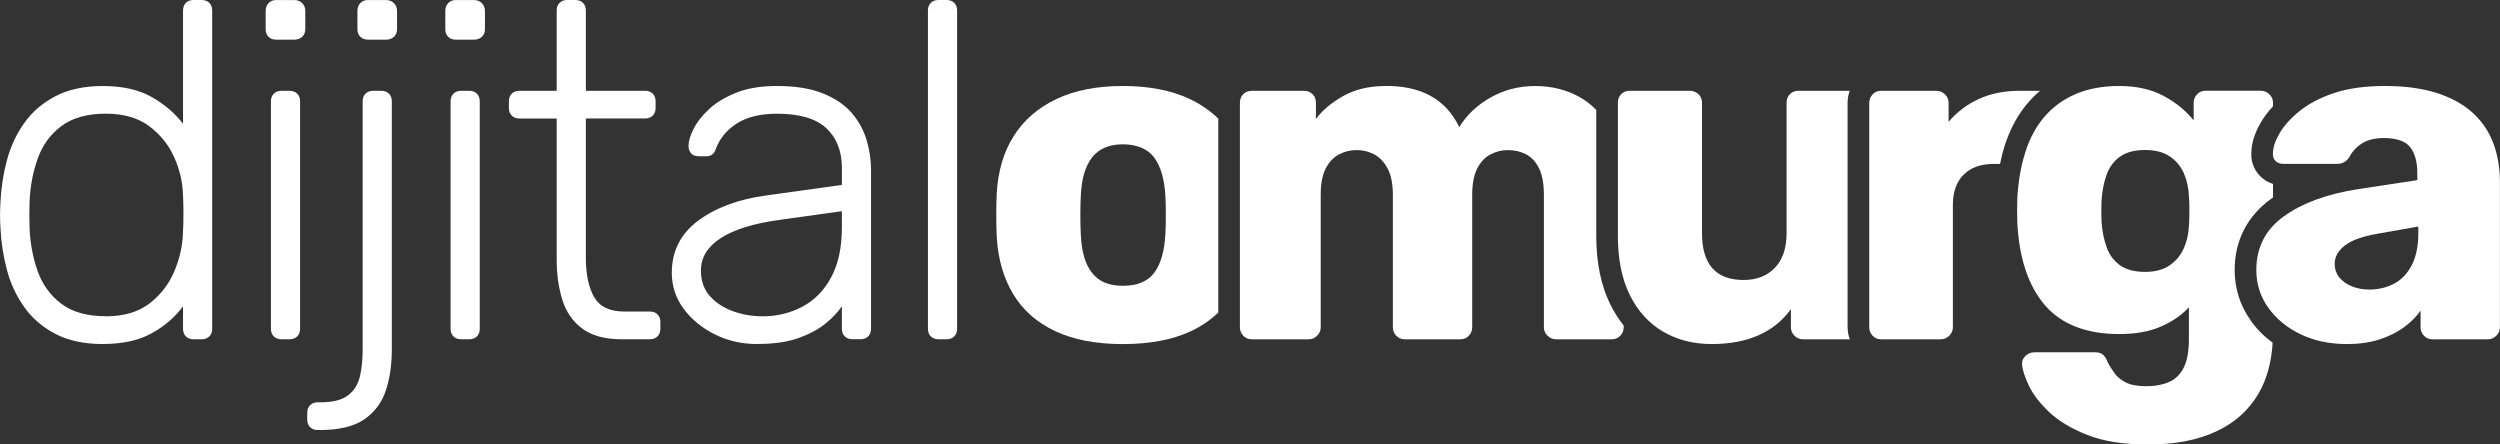
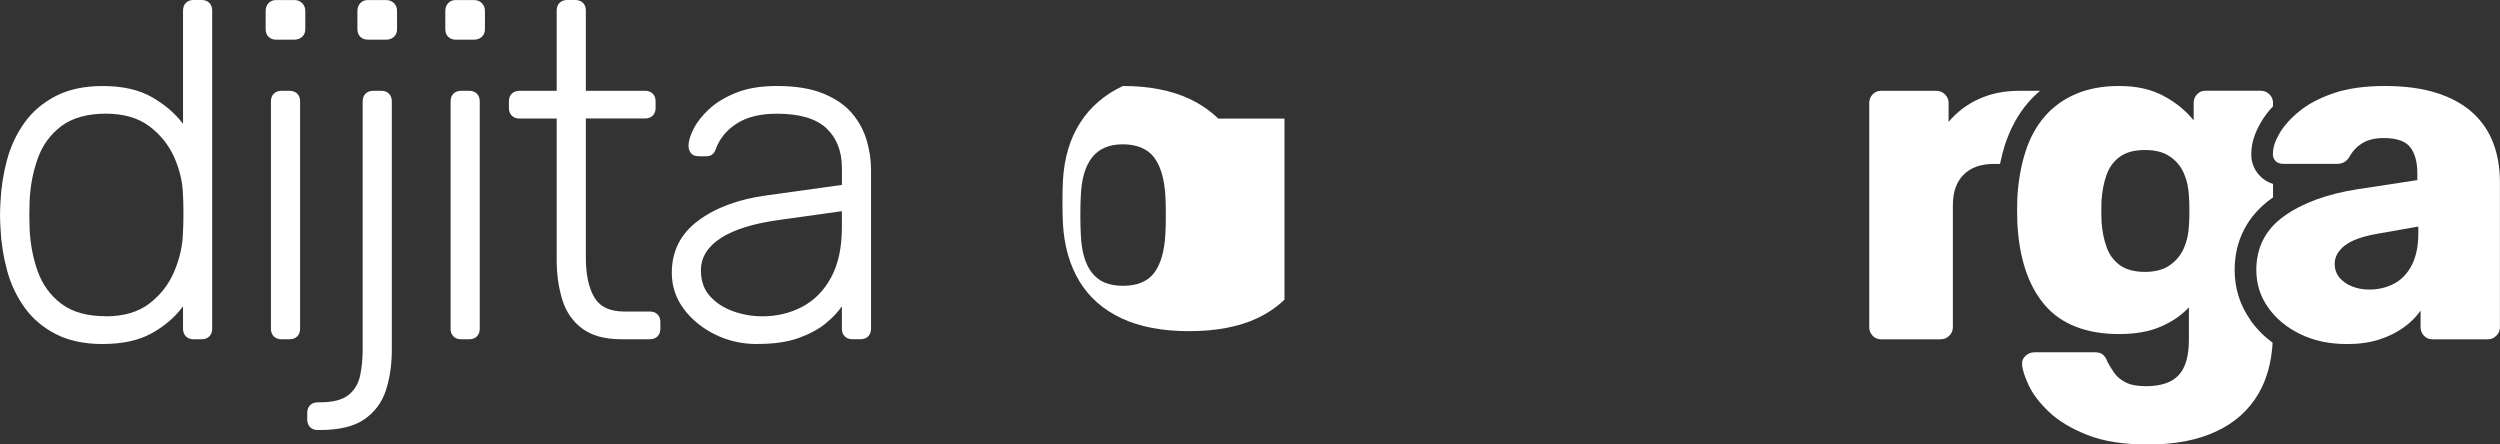
<svg xmlns="http://www.w3.org/2000/svg" id="katman_1" data-name="katman 1" viewBox="0 0 654.14 116.28">
  <rect x="0" y="0" width="654.14" height="116.28" fill="#333333" stroke="none" />
  <defs>
    <style>
      .cls-1 {
        fill: #fff;
        stroke-width: 0px;
      }
    </style>
  </defs>
  <path class="cls-1" d="m26.88,90.02c-4.83,0-8.94-.88-12.31-2.62-3.38-1.75-6.11-4.08-8.19-7-2.08-2.92-3.61-6.17-4.56-9.75-.96-3.58-1.52-7.21-1.69-10.88-.08-1.25-.12-2.42-.12-3.5s.04-2.25.12-3.5c.17-3.67.73-7.29,1.69-10.88.96-3.58,2.48-6.83,4.56-9.75,2.08-2.92,4.81-5.25,8.19-7,3.38-1.75,7.48-2.63,12.31-2.63,5.17,0,9.44.96,12.82,2.88,3.38,1.92,6.1,4.25,8.19,7V2.75c0-.83.25-1.5.75-2s1.17-.75,2-.75h2.13c.83,0,1.5.25,2,.75s.75,1.17.75,2v83.27c0,.83-.25,1.5-.75,2s-1.17.75-2,.75h-2.13c-.83,0-1.5-.25-2-.75s-.75-1.17-.75-2v-5.88c-2.08,2.83-4.81,5.19-8.19,7.06-3.38,1.88-7.65,2.81-12.82,2.81Zm.75-7.25c4.75,0,8.58-1.13,11.5-3.38,2.92-2.25,5.08-5.06,6.5-8.44,1.42-3.38,2.17-6.77,2.25-10.19.08-1.25.12-2.88.12-4.88s-.04-3.63-.12-4.88c-.08-3.33-.86-6.63-2.31-9.88-1.46-3.25-3.65-5.96-6.56-8.13-2.92-2.17-6.71-3.25-11.38-3.25s-8.69,1.08-11.57,3.25c-2.88,2.17-4.94,5-6.19,8.5-1.25,3.5-1.96,7.25-2.13,11.25-.08,2.33-.08,4.67,0,7,.17,4,.88,7.75,2.13,11.25,1.25,3.5,3.31,6.33,6.19,8.5,2.88,2.17,6.73,3.25,11.57,3.25Z" />
  <path class="cls-1" d="m72.26,10.38c-.83,0-1.5-.25-2-.75-.5-.5-.75-1.17-.75-2V2.88c0-.83.25-1.52.75-2.06.5-.54,1.17-.81,2-.81h4.75c.83,0,1.52.27,2.06.81.54.54.81,1.23.81,2.06v4.75c0,.83-.27,1.5-.81,2-.54.5-1.23.75-2.06.75h-4.75Zm1.38,78.39c-.83,0-1.5-.25-2-.75s-.75-1.17-.75-2V26.51c0-.83.25-1.5.75-2,.5-.5,1.17-.75,2-.75h2.13c.83,0,1.5.25,2,.75.5.5.75,1.17.75,2v59.51c0,.83-.25,1.5-.75,2-.5.5-1.17.75-2,.75h-2.13Z" />
  <path class="cls-1" d="m83.14,112.52c-.83,0-1.5-.25-2-.75s-.75-1.17-.75-2v-1.75c0-.83.25-1.5.75-2s1.17-.75,2-.75h.5c3.42,0,5.92-.62,7.5-1.88,1.58-1.25,2.6-2.92,3.06-5,.46-2.08.69-4.38.69-6.88V26.51c0-.83.25-1.5.75-2,.5-.5,1.17-.75,2-.75h2.13c.83,0,1.5.25,2,.75.5.5.75,1.17.75,2v65.01c0,3.92-.52,7.46-1.56,10.63-1.04,3.17-2.92,5.69-5.63,7.56-2.71,1.88-6.61,2.81-11.69,2.81h-.5Zm13.13-102.15c-.83,0-1.5-.25-2-.75s-.75-1.17-.75-2V2.88c0-.83.25-1.52.75-2.06.5-.54,1.17-.81,2-.81h4.75c.83,0,1.52.27,2.06.81.54.54.81,1.23.81,2.06v4.75c0,.83-.27,1.5-.81,2-.54.5-1.23.75-2.06.75h-4.75Z" />
  <path class="cls-1" d="m119.27,10.38c-.83,0-1.5-.25-2-.75-.5-.5-.75-1.17-.75-2V2.88c0-.83.25-1.52.75-2.06.5-.54,1.17-.81,2-.81h4.75c.83,0,1.52.27,2.06.81.54.54.81,1.23.81,2.06v4.75c0,.83-.27,1.5-.81,2-.54.5-1.23.75-2.06.75h-4.75Zm1.38,78.39c-.83,0-1.5-.25-2-.75s-.75-1.17-.75-2V26.51c0-.83.25-1.5.75-2,.5-.5,1.17-.75,2-.75h2.13c.83,0,1.5.25,2,.75.5.5.75,1.17.75,2v59.51c0,.83-.25,1.5-.75,2-.5.5-1.17.75-2,.75h-2.13Z" />
  <path class="cls-1" d="m162.66,88.77c-4.33,0-7.75-.92-10.25-2.75-2.5-1.83-4.25-4.33-5.25-7.5-1-3.17-1.5-6.71-1.5-10.63V31.01h-9.75c-.83,0-1.5-.25-2-.75-.5-.5-.75-1.17-.75-2v-1.75c0-.83.25-1.5.75-2,.5-.5,1.17-.75,2-.75h9.75V2.75c0-.83.25-1.5.75-2s1.17-.75,2-.75h2.13c.83,0,1.5.25,2,.75s.75,1.17.75,2v21h15.5c.83,0,1.5.25,2,.75.5.5.75,1.17.75,2v1.75c0,.83-.25,1.5-.75,2s-1.17.75-2,.75h-15.5v36.38c0,4.42.73,7.88,2.19,10.38,1.46,2.5,4.06,3.75,7.81,3.75h6.75c.83,0,1.5.25,2,.75.5.5.75,1.17.75,2v1.75c0,.83-.25,1.5-.75,2s-1.17.75-2,.75h-7.38Z" />
  <path class="cls-1" d="m198.16,90.02c-4,0-7.69-.83-11.06-2.5-3.38-1.67-6.11-3.9-8.19-6.69-2.08-2.79-3.13-5.94-3.13-9.44,0-5.67,2.29-10.21,6.88-13.63,4.58-3.42,10.54-5.63,17.88-6.63l19.75-2.75v-4.38c0-4.42-1.36-7.9-4.06-10.44-2.71-2.54-7.02-3.81-12.94-3.81-4.33,0-7.84.86-10.5,2.56-2.67,1.71-4.5,3.94-5.5,6.69-.42,1.25-1.21,1.88-2.38,1.88h-2c-1,0-1.71-.27-2.13-.81-.42-.54-.63-1.19-.63-1.94,0-1.17.44-2.63,1.31-4.38.88-1.75,2.23-3.48,4.06-5.19,1.83-1.71,4.21-3.14,7.13-4.31,2.92-1.17,6.46-1.75,10.63-1.75,4.92,0,8.98.67,12.19,2,3.21,1.33,5.71,3.06,7.5,5.19,1.79,2.12,3.06,4.48,3.81,7.06.75,2.58,1.13,5.13,1.13,7.63v41.63c0,.83-.25,1.5-.75,2-.5.5-1.17.75-2,.75h-2.13c-.83,0-1.5-.25-2-.75s-.75-1.17-.75-2v-5.88c-1,1.5-2.42,3-4.25,4.5-1.83,1.5-4.19,2.77-7.06,3.81-2.88,1.04-6.48,1.56-10.81,1.56Zm1.25-7.25c3.83,0,7.33-.83,10.5-2.5,3.17-1.67,5.69-4.23,7.56-7.69,1.88-3.46,2.81-7.81,2.81-13.07v-4.25l-16.13,2.25c-6.84.92-12,2.5-15.5,4.75-3.5,2.25-5.25,5.08-5.25,8.5,0,2.75.79,5,2.38,6.75,1.58,1.75,3.6,3.06,6.06,3.94,2.46.88,4.98,1.31,7.56,1.31Z" />
-   <path class="cls-1" d="m245.55,88.77c-.83,0-1.5-.25-2-.75s-.75-1.17-.75-2V2.75c0-.83.25-1.5.75-2s1.17-.75,2-.75h2.13c.83,0,1.5.25,2,.75s.75,1.17.75,2v83.27c0,.83-.25,1.5-.75,2s-1.17.75-2,.75h-2.13Z" />
-   <path class="cls-1" d="m318.77,31.04c-2.12-2.07-4.62-3.79-7.52-5.16-4.79-2.25-10.61-3.38-17.44-3.38s-12.52,1.12-17.32,3.38c-4.79,2.25-8.52,5.46-11.19,9.63-2.67,4.17-4.17,9.21-4.5,15.13-.08,1.58-.12,3.44-.12,5.56s.04,4.02.12,5.69c.33,5.83,1.77,10.86,4.31,15.07,2.54,4.21,6.21,7.44,11,9.69,4.79,2.25,10.69,3.38,17.69,3.38s13.02-1.12,17.82-3.38c2.76-1.3,5.13-2.92,7.15-4.87V31.04Zm-13.84,30.23c-.25,4.5-1.23,7.88-2.94,10.13-1.71,2.25-4.44,3.38-8.19,3.38s-6.27-1.12-8.06-3.38c-1.79-2.25-2.77-5.63-2.94-10.13-.08-1.25-.12-2.92-.12-5s.04-3.75.12-5c.17-4.42,1.15-7.77,2.94-10.07,1.79-2.29,4.48-3.44,8.06-3.44s6.48,1.15,8.19,3.44c1.71,2.29,2.69,5.65,2.94,10.07.08,1.25.12,2.92.12,5s-.04,3.75-.12,5Z" />
-   <path class="cls-1" d="m421.38,79.72c-2.46-4.97-3.71-11.02-3.71-17.95V28.77c-1.28-1.32-2.7-2.43-4.27-3.32-3.46-1.96-7.36-2.94-11.69-2.94s-8.15,1-11.69,3c-3.54,2-6.27,4.58-8.19,7.75-3.58-7.42-10.21-11-19.88-10.75-4.08.08-7.63.98-10.63,2.69-3,1.71-5.34,3.69-7,5.94v-4.25c0-.92-.29-1.67-.88-2.25-.58-.58-1.33-.88-2.25-.88h-13.63c-.92,0-1.67.29-2.25.88-.58.58-.88,1.33-.88,2.25v58.76c0,.83.29,1.56.88,2.19.58.62,1.33.94,2.25.94h14.88c.83,0,1.56-.31,2.19-.94.63-.62.94-1.35.94-2.19v-34.76c0-2.83.44-5.1,1.31-6.81.88-1.71,2.04-2.94,3.5-3.69,1.46-.75,2.98-1.12,4.56-1.12,1.67,0,3.21.38,4.63,1.12,1.42.75,2.58,1.98,3.5,3.69.92,1.71,1.38,4.02,1.38,6.94v34.63c0,.83.29,1.56.88,2.19.58.62,1.33.94,2.25.94h14.5c.92,0,1.67-.31,2.25-.94.58-.62.88-1.35.88-2.19v-34.63c0-2.92.44-5.23,1.31-6.94.88-1.71,2.04-2.94,3.5-3.69,1.46-.75,2.94-1.12,4.44-1.12,1.83,0,3.46.38,4.88,1.12,1.42.75,2.54,1.98,3.38,3.69.83,1.71,1.25,4.02,1.25,6.94v34.63c0,.83.31,1.56.94,2.19.62.62,1.39.94,2.31.94h14.5c.92,0,1.67-.31,2.25-.94.58-.62.88-1.35.88-2.19v-.46c-1.31-1.65-2.47-3.47-3.46-5.47Z" />
-   <path class="cls-1" d="m483.43,85.64V26.88c0-1.09.2-2.14.57-3.13h-13.4c-.92,0-1.67.29-2.25.88-.58.58-.88,1.33-.88,2.25v34.13c0,3.92-1.02,6.94-3.06,9.06-2.04,2.12-4.77,3.19-8.19,3.19-7.25,0-10.88-4.08-10.88-12.25V26.88c0-.92-.31-1.67-.94-2.25-.63-.58-1.4-.88-2.31-.88h-15.63c-.92,0-1.67.29-2.25.88-.58.58-.88,1.33-.88,2.25v34.88c0,6.08,1.04,11.23,3.13,15.44,2.08,4.21,4.98,7.4,8.69,9.57,3.71,2.17,7.94,3.25,12.69,3.25s8.86-.77,12.32-2.31c3.46-1.54,6.27-3.81,8.44-6.81v4.75c0,.83.31,1.56.94,2.19s1.35.94,2.19.94h12.28c-.37-.98-.57-2.03-.57-3.13Z" />
+   <path class="cls-1" d="m318.77,31.04c-2.12-2.07-4.62-3.79-7.52-5.16-4.79-2.25-10.61-3.38-17.44-3.38c-4.79,2.25-8.52,5.46-11.19,9.63-2.67,4.17-4.17,9.21-4.5,15.13-.08,1.58-.12,3.44-.12,5.56s.04,4.02.12,5.69c.33,5.83,1.77,10.86,4.31,15.07,2.54,4.21,6.21,7.44,11,9.69,4.79,2.25,10.69,3.38,17.69,3.38s13.02-1.12,17.82-3.38c2.76-1.3,5.13-2.92,7.15-4.87V31.04Zm-13.84,30.23c-.25,4.5-1.23,7.88-2.94,10.13-1.71,2.25-4.44,3.38-8.19,3.38s-6.27-1.12-8.06-3.38c-1.79-2.25-2.77-5.63-2.94-10.13-.08-1.25-.12-2.92-.12-5s.04-3.75.12-5c.17-4.42,1.15-7.77,2.94-10.07,1.79-2.29,4.48-3.44,8.06-3.44s6.48,1.15,8.19,3.44c1.71,2.29,2.69,5.65,2.94,10.07.08,1.25.12,2.92.12,5s-.04,3.75-.12,5Z" />
  <path class="cls-1" d="m524.59,37.96c1.4-4.34,3.48-8.12,6.18-11.23.93-1.07,1.95-2.06,3.03-2.97h-5.44c-3.92,0-7.44.71-10.56,2.13-3.13,1.42-5.77,3.42-7.94,6v-5c0-.83-.31-1.56-.94-2.19-.62-.62-1.4-.94-2.31-.94h-14.38c-.92,0-1.67.31-2.25.94-.58.63-.88,1.36-.88,2.19v58.76c0,.83.29,1.56.88,2.19.58.62,1.33.94,2.25.94h15.5c.92,0,1.69-.31,2.31-.94s.94-1.35.94-2.19v-32.01c0-3.42.94-6.06,2.81-7.94,1.88-1.88,4.52-2.81,7.94-2.81h1.59c.35-1.7.76-3.36,1.26-4.93Z" />
  <path class="cls-1" d="m572.75,59.01c-.08,2.08-.52,4.04-1.31,5.88-.79,1.83-2.02,3.33-3.69,4.5-1.67,1.17-3.83,1.75-6.5,1.75s-4.94-.58-6.56-1.75c-1.62-1.17-2.79-2.75-3.5-4.75-.71-2-1.15-4.21-1.31-6.63-.08-1.92-.08-3.79,0-5.63.17-2.42.6-4.63,1.31-6.63.71-2,1.88-3.58,3.5-4.75,1.63-1.17,3.81-1.75,6.56-1.75s4.83.56,6.5,1.69c1.67,1.12,2.9,2.61,3.69,4.44.79,1.83,1.23,3.83,1.31,6,.08.83.12,2.08.12,3.75s-.04,2.96-.12,3.88Zm16.14,24.8c-2.77-3.88-4.18-8.31-4.18-13.17,0-7.71,3.33-14.17,9.62-18.68.14-.1.28-.19.42-.29v-3.54c-1.37-.43-2.59-1.18-3.55-2.23-1.53-1.66-2.28-3.8-2.12-6.06.06-2.44.86-4.98,2.44-7.73.84-1.46,1.92-2.9,3.23-4.3v-.94c0-.83-.31-1.56-.94-2.19-.62-.62-1.4-.94-2.31-.94h-14.38c-.92,0-1.67.31-2.25.94-.58.63-.88,1.36-.88,2.19v4.63c-2.08-2.58-4.73-4.73-7.94-6.44-3.21-1.71-7.06-2.56-11.57-2.56-4.25,0-8,.69-11.25,2.06-3.25,1.38-5.98,3.33-8.19,5.88-2.21,2.54-3.9,5.63-5.06,9.25-1.17,3.63-1.88,7.65-2.13,12.07-.08,2.25-.08,4.46,0,6.63.25,4.67.98,8.79,2.19,12.38,1.21,3.58,2.9,6.63,5.06,9.13,2.17,2.5,4.88,4.38,8.13,5.63,3.25,1.25,7,1.88,11.25,1.88s7.88-.64,10.88-1.94c3-1.29,5.46-2.98,7.38-5.06v8.38c0,3-.42,5.4-1.25,7.19-.83,1.79-2.08,3.08-3.75,3.88-1.67.79-3.75,1.19-6.25,1.19-2.25,0-4.02-.33-5.31-1-1.29-.67-2.27-1.48-2.94-2.44-.67-.96-1.25-1.9-1.75-2.81-.33-.92-.75-1.58-1.25-2-.5-.42-1.17-.62-2-.62h-15.88c-.92,0-1.71.31-2.38.94-.67.62-.96,1.39-.88,2.31.08,1.33.67,3.14,1.75,5.44,1.08,2.29,2.85,4.6,5.31,6.94,2.46,2.33,5.79,4.33,10,6,4.21,1.67,9.52,2.5,15.94,2.5,6.92,0,12.82-1.12,17.69-3.38,4.88-2.25,8.58-5.54,11.13-9.88,2.18-3.72,3.42-8.17,3.73-13.36-2.25-1.67-4.19-3.62-5.78-5.85Z" />
  <path class="cls-1" d="m614.01,90.02c-4.5,0-8.52-.86-12.06-2.56-3.54-1.71-6.36-4.02-8.44-6.94-2.08-2.92-3.13-6.21-3.13-9.88,0-5.92,2.42-10.61,7.25-14.07,4.83-3.46,11.25-5.81,19.25-7.06l15.63-2.38v-1.75c0-3-.62-5.29-1.88-6.88-1.25-1.58-3.54-2.38-6.88-2.38-2.33,0-4.23.46-5.69,1.38-1.46.92-2.61,2.17-3.44,3.75-.75,1.08-1.79,1.63-3.13,1.63h-14c-.92,0-1.63-.27-2.13-.81-.5-.54-.71-1.19-.63-1.94,0-1.5.56-3.23,1.69-5.19,1.13-1.96,2.85-3.9,5.19-5.81,2.33-1.92,5.33-3.5,9-4.75,3.67-1.25,8.13-1.88,13.38-1.88s9.92.62,13.75,1.88c3.83,1.25,6.96,3,9.38,5.25,2.42,2.25,4.19,4.9,5.31,7.94,1.12,3.04,1.69,6.4,1.69,10.07v38.01c0,.83-.31,1.56-.94,2.19s-1.36.94-2.19.94h-14.5c-.92,0-1.67-.31-2.25-.94-.58-.62-.88-1.35-.88-2.19v-4.38c-1.08,1.58-2.54,3.04-4.38,4.38-1.83,1.33-3.98,2.4-6.44,3.19-2.46.79-5.31,1.19-8.56,1.19Zm5.88-14.25c2.42,0,4.6-.52,6.56-1.56,1.96-1.04,3.5-2.67,4.63-4.88,1.12-2.21,1.69-4.98,1.69-8.31v-1.75l-10.63,1.88c-3.92.67-6.77,1.69-8.56,3.06-1.79,1.38-2.69,2.98-2.69,4.81,0,1.42.42,2.62,1.25,3.62.83,1,1.94,1.77,3.31,2.31,1.38.54,2.85.81,4.44.81Z" />
</svg>